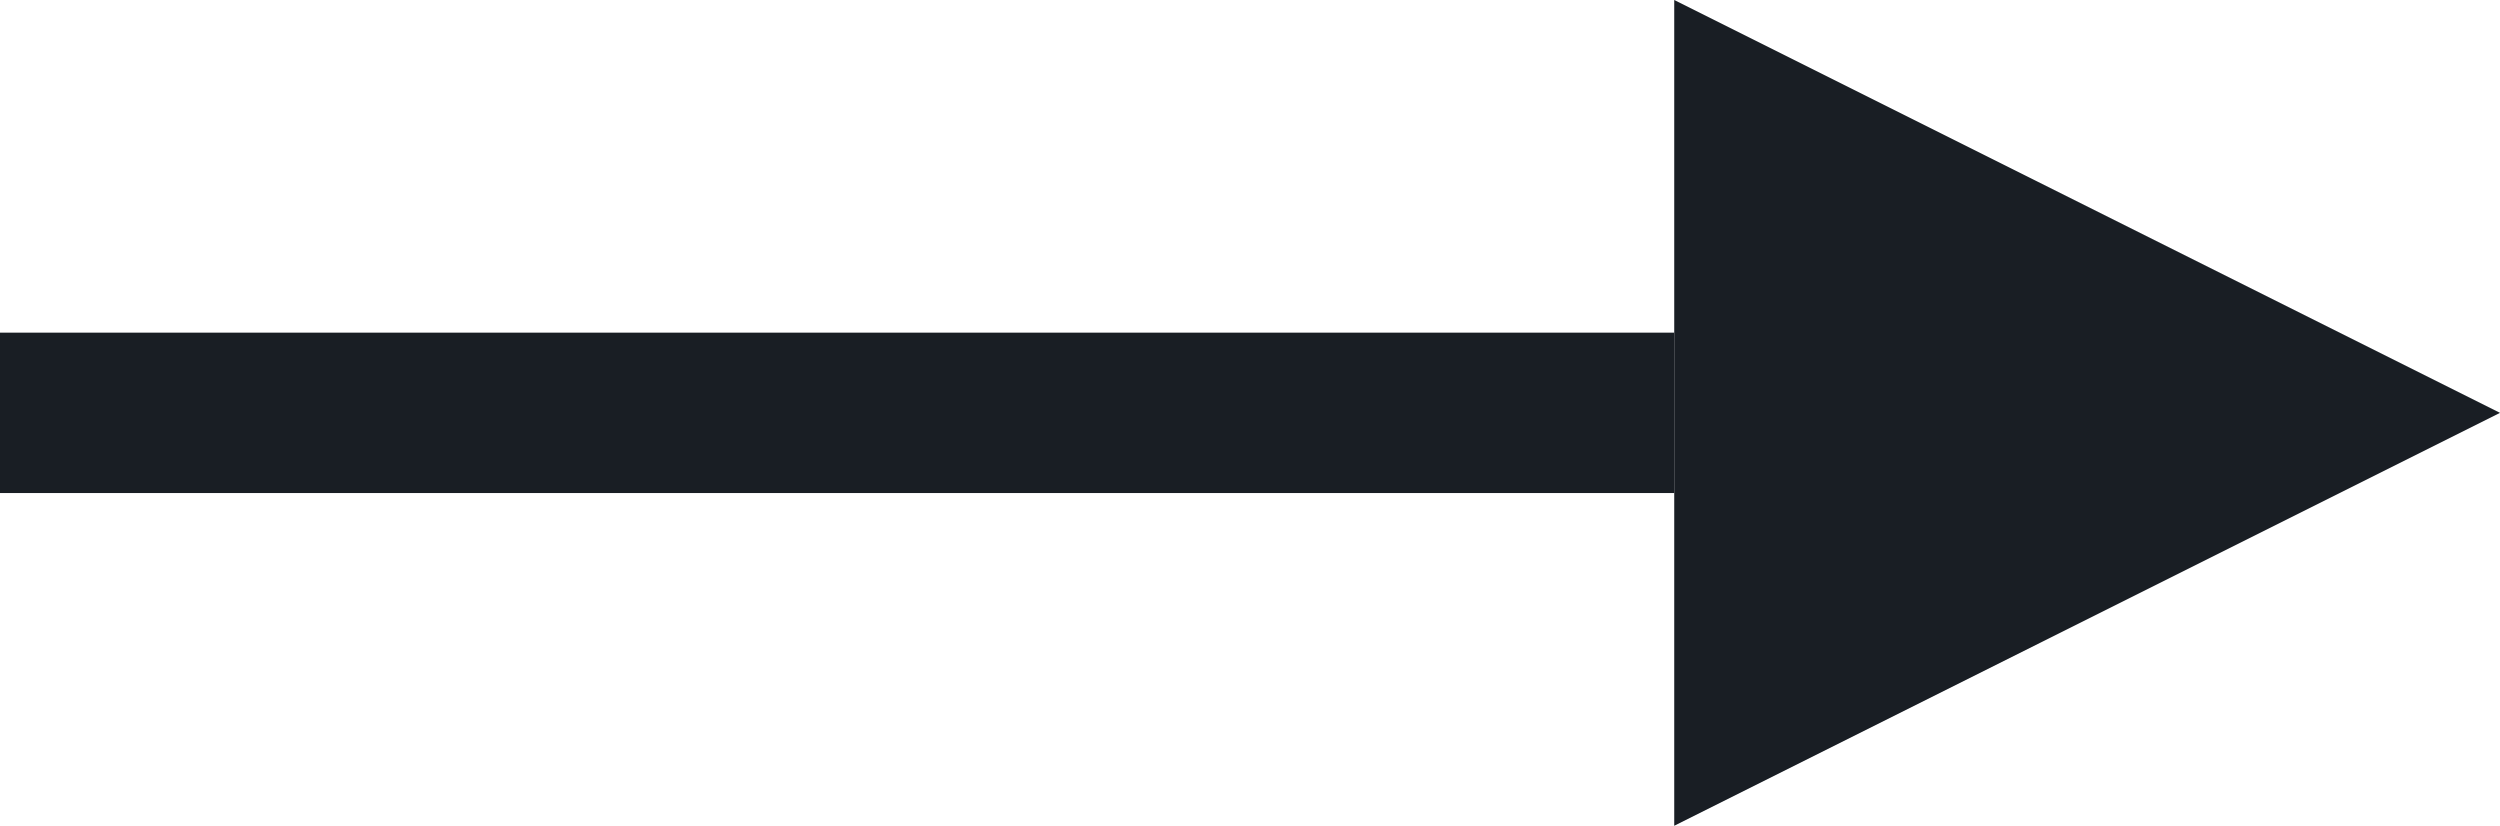
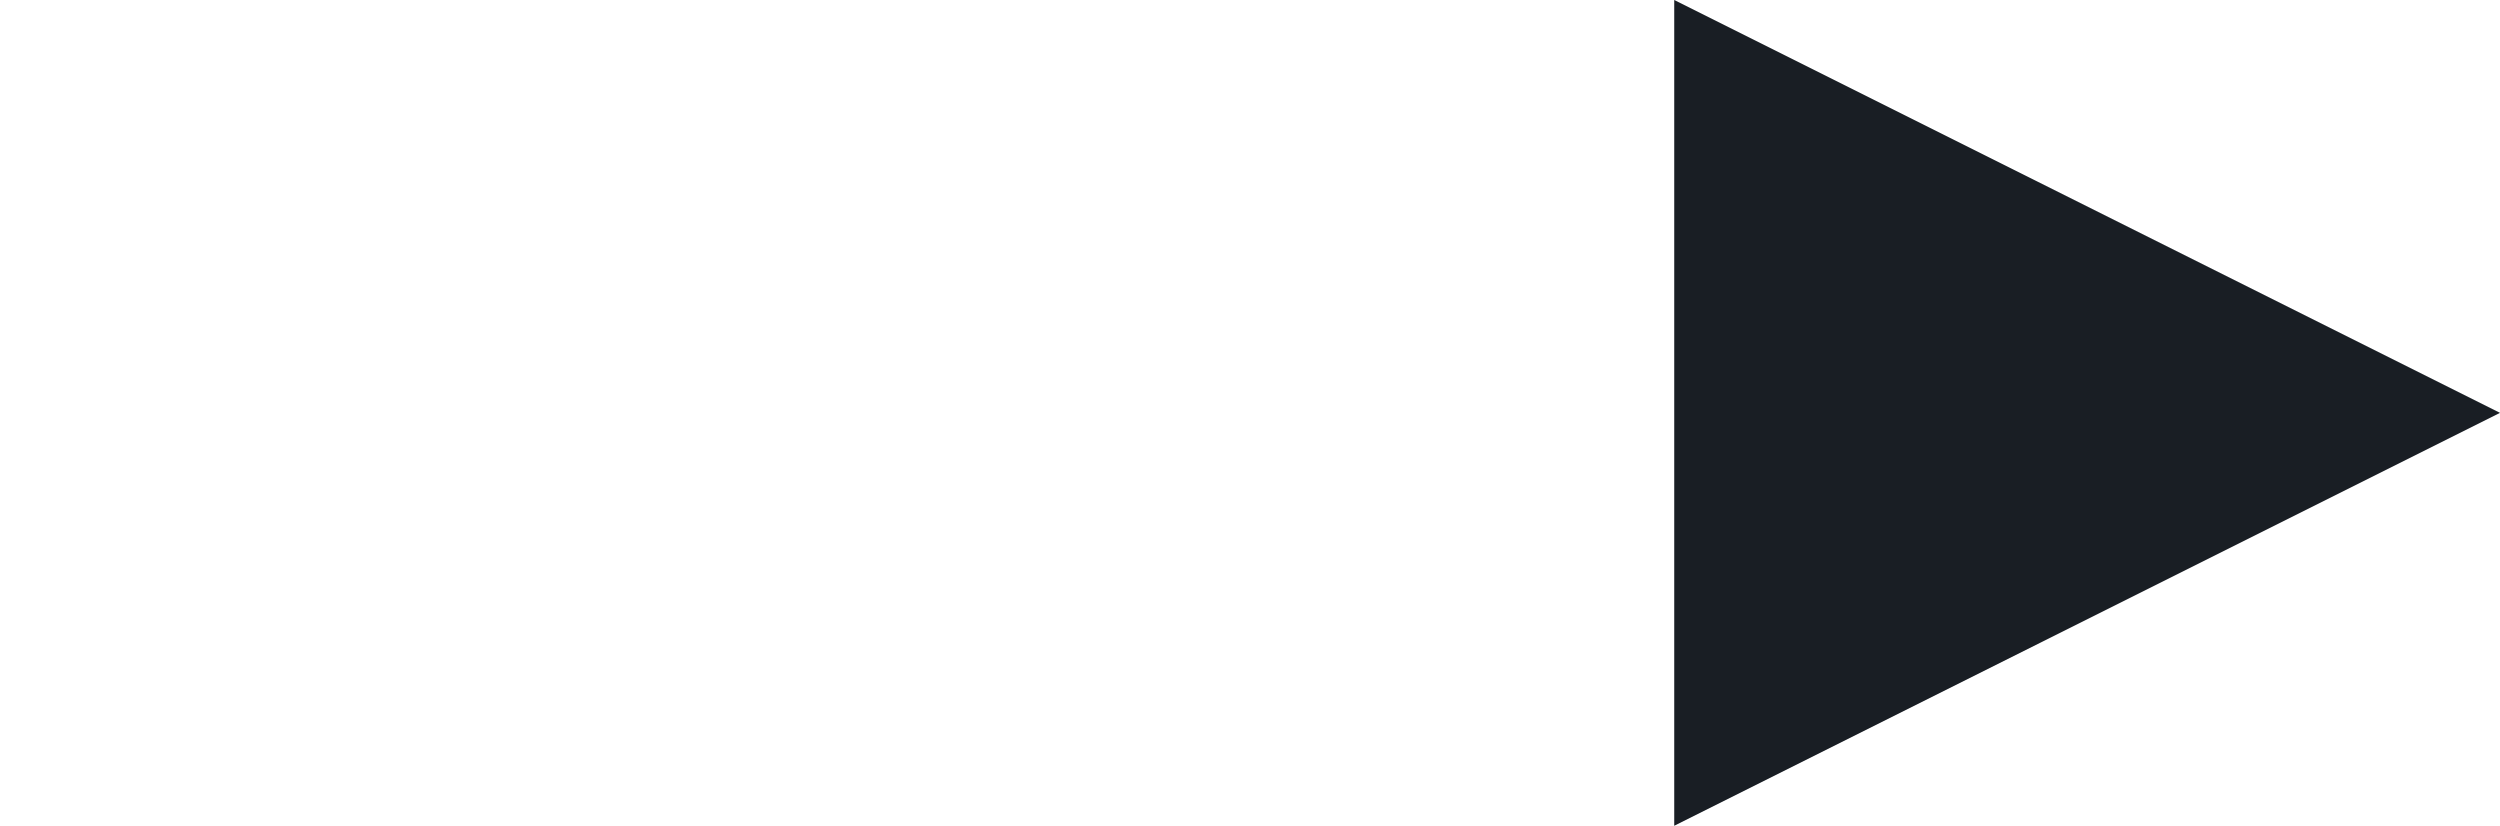
<svg xmlns="http://www.w3.org/2000/svg" version="1.1" x="0px" y="0px" width="31.174px" height="10.297px" viewBox="0 0 31.174 10.297" style="enable-background:new 0 0 31.174 10.297;" xml:space="preserve">
-   <line style="fill:none;stroke:#191e24;stroke-width:2;stroke-miterlimit:10;" x1="0" y1="5.148" x2="20.877" y2="5.148" />
  <polygon style="fill:#191e24;" points="20.877,10.297 20.877,0 31.174,5.148 " />
</svg>